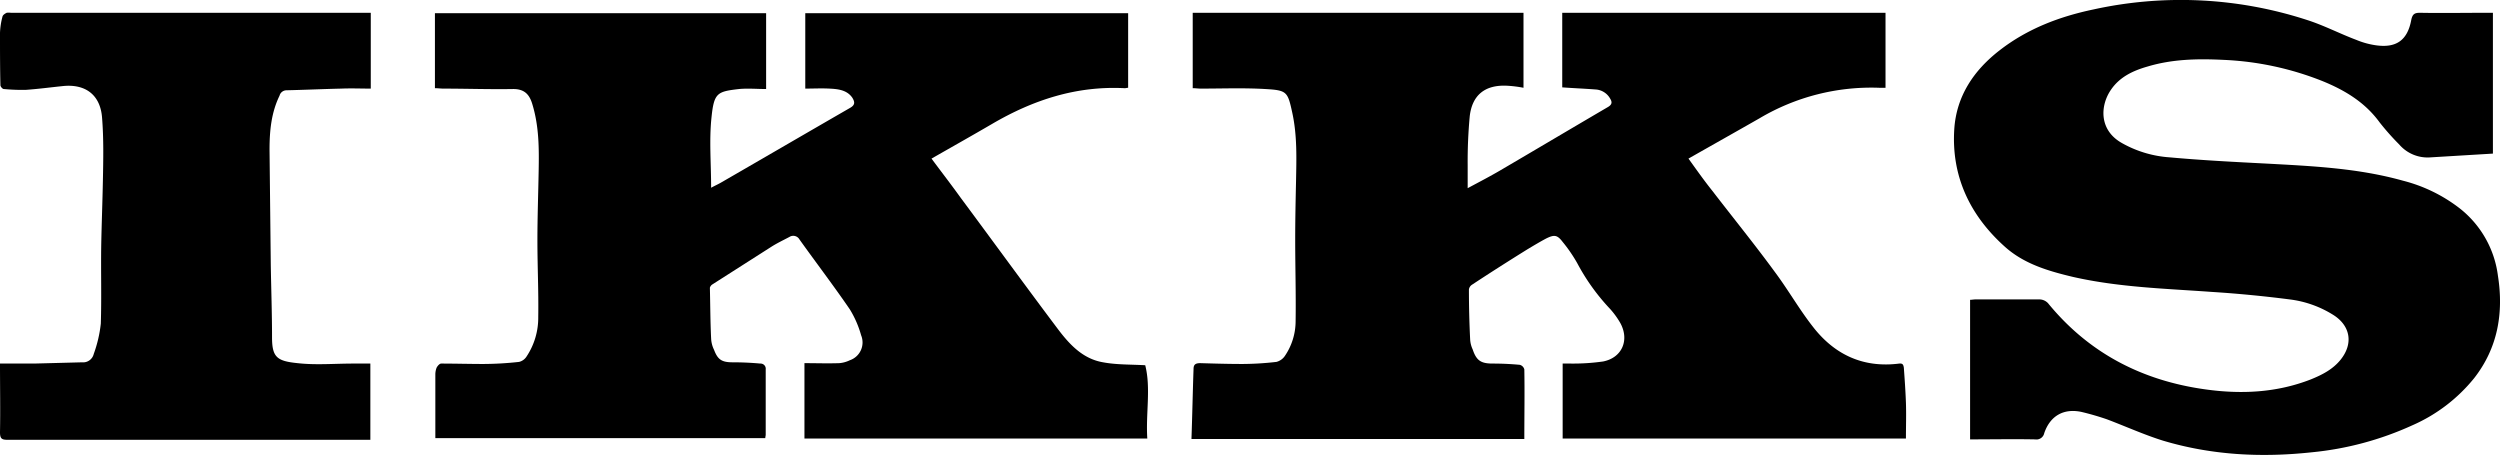
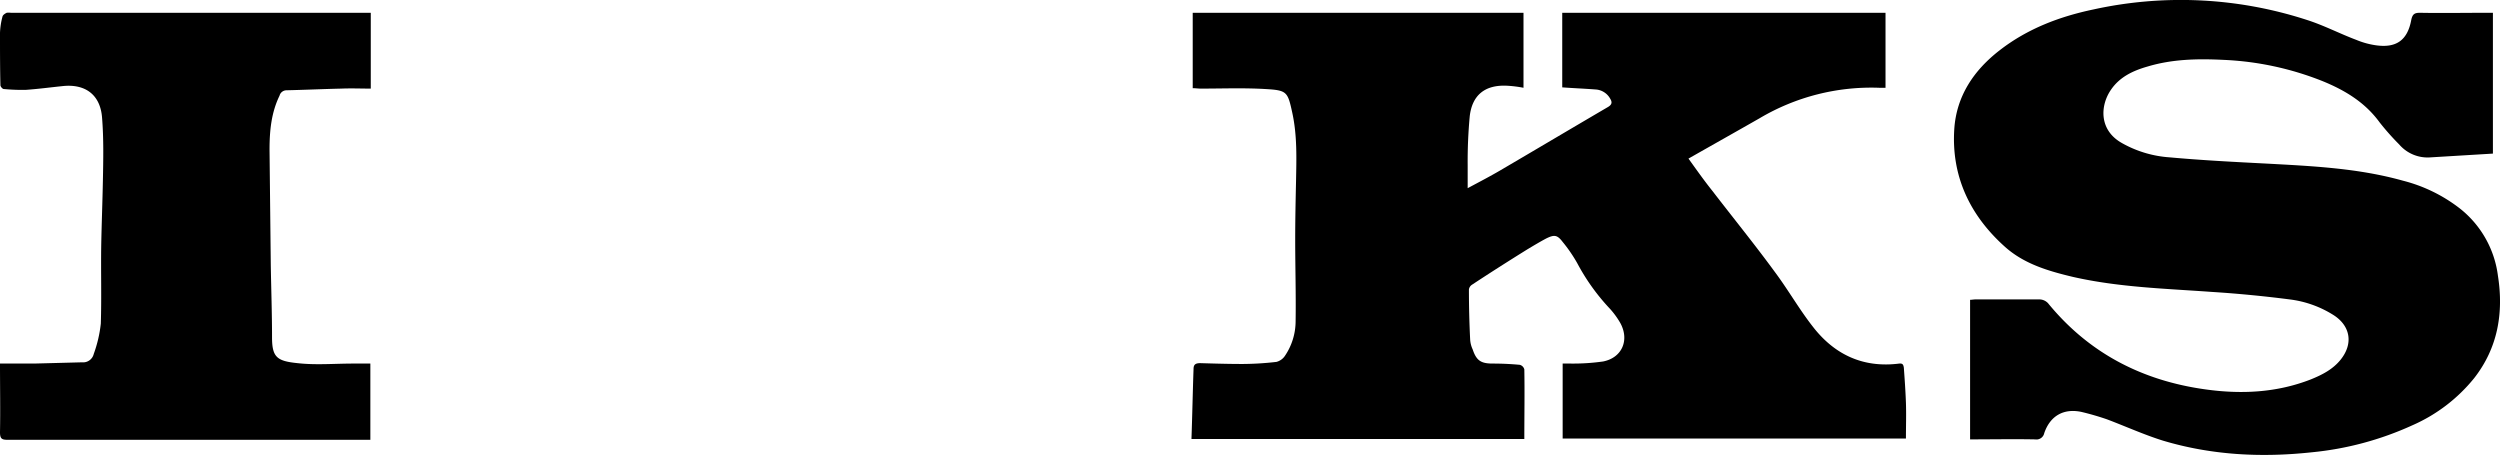
<svg xmlns="http://www.w3.org/2000/svg" id="layer" viewBox="0 0 600.1 109.21">
-   <path d="M126.4,371.8V356.2a4.53,4.53,0,0,1,.3-1.6c.2-.4.7-1,1.1-1,3.4,0,6.8.1,10.2.1a80.75,80.75,0,0,0,8.5-.5,2.94,2.94,0,0,0,1.8-1.3,16.79,16.79,0,0,0,2.8-9.5c.1-6.1-.2-12.2-.2-18.3,0-5.6.2-11.1.3-16.7.1-5.4.1-10.7-1.5-16-.7-2.4-1.9-3.7-4.6-3.7-5.6.1-11.2-.1-16.8-.1-.6,0-1.3-.1-2-.1v-18h79.5v18.2c-2.2,0-4.4-.2-6.5,0-5.2.6-6,.9-6.6,6.7-.6,5.5-.1,11.2-.1,17,.9-.5,1.6-.8,2.3-1.2,10.4-6,20.7-12,31.1-18,1.2-.7,1.1-1.4.5-2.4-1.3-1.9-3.5-2.1-5.5-2.2s-3.7,0-5.8,0V269.5h77.5v17.9c-.3,0-.5.1-.8.1-11.6-.6-22,2.8-31.9,8.6-4.8,2.8-9.6,5.5-14.5,8.3,2.3,3.1,4.7,6.2,7,9.4,7.8,10.5,15.5,21.1,23.4,31.6,2.8,3.7,6,7.1,10.8,7.9,3.2.6,6.5.5,10.1.7,1.4,5.5.1,11.6.5,17.6H215V353.5c2.9,0,5.6.1,8.4,0a7.17,7.17,0,0,0,2.5-.7,4.51,4.51,0,0,0,2.7-6,24.31,24.31,0,0,0-2.7-6.2c-3.9-5.7-8.1-11.2-12.1-16.8a1.71,1.71,0,0,0-2.4-.6c-1.5.8-3,1.5-4.4,2.4l-14.1,9a1.41,1.41,0,0,0-.6.8c.1,4.1.1,8.2.3,12.2a6.77,6.77,0,0,0,.7,2.7c.9,2.4,1.9,3,4.5,3q3.3,0,6.6.3a1.24,1.24,0,0,1,1.3,1.4v15.7c0,.2-.1.5-.1.8H126.4Z" transform="translate(-21.9 -266.33)" />
  <path d="M307.9,371.7c.2-5.7.3-11.2.5-16.8,0-1,.4-1.4,1.6-1.4,3.4.1,6.8.2,10.2.2a73.37,73.37,0,0,0,8.1-.5,3.52,3.52,0,0,0,2-1.4,14.88,14.88,0,0,0,2.6-8.4c.1-6.5-.1-13-.1-19.5,0-4.7.1-9.4.2-14,.1-5.5.3-11-.9-16.5-1.1-5.1-1.3-5.4-6.5-5.7s-10.3-.1-15.5-.1c-.6,0-1.2-.1-1.9-.1V269.4h79.4v18a28.68,28.68,0,0,0-4.1-.5c-5.1-.2-8.2,2.2-8.8,7.3a116.42,116.42,0,0,0-.5,11.8v5.5c2.8-1.5,5.3-2.8,7.7-4.2,8.7-5.1,17.3-10.2,26-15.3,1-.6,1-1.2.5-2a4.3,4.3,0,0,0-3.6-2.2c-2.6-.2-5.2-.3-7.9-.5V269.4h77.6v18H473a52.57,52.57,0,0,0-28.7,7.3c-5.6,3.2-11.3,6.4-17.1,9.7,1.8,2.5,3.7,5.2,5.7,7.7,5,6.5,10.2,12.9,15.1,19.6,3.2,4.3,5.8,8.9,9.1,13.1,5.2,6.7,12.1,9.9,20.7,8.8.9-.1,1,.4,1.1,1,.2,2.8.4,5.6.5,8.4s0,5.7,0,8.6H397v-18h1.9a51.09,51.09,0,0,0,7.8-.5c4.6-.9,6.4-5.2,4.1-9.3a19.92,19.92,0,0,0-2.4-3.3,50.32,50.32,0,0,1-7.9-11,35.44,35.44,0,0,0-3.5-5.1c-1.3-1.7-2-1.8-4-.8-1.5.8-3,1.7-4.5,2.6-4.5,2.8-8.9,5.6-13.3,8.5a1.64,1.64,0,0,0-.7,1.1c0,4,.1,8.1.3,12.1a6.54,6.54,0,0,0,.6,2.3c.9,2.7,2,3.4,4.8,3.4,2.2,0,4.3.1,6.5.3a1.53,1.53,0,0,1,1.1,1.1c.1,5.5,0,11,0,16.7Z" transform="translate(-21.9 -266.33)" />
  <path d="M620.3,269.4v33.8l-14.9.9a9,9,0,0,1-7.6-3.1,59.3,59.3,0,0,1-4.7-5.3c-3.5-4.8-8.3-7.7-13.7-9.9a72.46,72.46,0,0,0-23.8-5.1c-6.1-.3-12.2-.2-18.2,1.6-3.5,1-6.7,2.5-8.8,5.6-2.6,3.8-2.9,9.7,2.7,12.8a27,27,0,0,0,11.4,3.4c7.7.7,15.5,1.1,23.3,1.5,11,.6,22,1.1,32.7,4.1a37.27,37.27,0,0,1,13.7,6.7,24.48,24.48,0,0,1,9.1,16.1c1.4,8.9,0,17.3-5.7,24.6A39.33,39.33,0,0,1,601,368.4a75.56,75.56,0,0,1-24.2,6.5c-12.1,1.3-24,.7-35.7-2.8-4.5-1.4-8.9-3.4-13.4-5.1a63.21,63.21,0,0,0-6.2-1.8c-4.3-.9-7.5,1-8.9,5.1a1.91,1.91,0,0,1-2.2,1.5c-5.2-.1-10.4,0-15.6,0V338.3c.4,0,.9-.1,1.3-.1h15.4a2.88,2.88,0,0,1,2,.9c9.8,12,22.6,18.6,37.8,20.7,8.6,1.2,17.1.8,25.3-2.4,2.7-1.1,5.3-2.4,7.2-4.8,3-3.8,2.3-8-1.7-10.6a25.55,25.55,0,0,0-10.6-3.8c-6.2-.8-12.4-1.4-18.7-1.8-11.1-.8-22.3-1.1-33.3-3.6-5.9-1.4-11.7-3.1-16.3-7.2-8.4-7.5-12.9-16.9-12.2-28.2.5-8,4.7-14.2,10.9-19,6.7-5.2,14.4-8.1,22.5-9.8a97.82,97.82,0,0,1,51.2,2.5c4.1,1.3,7.9,3.3,11.9,4.8a19.31,19.31,0,0,0,4.7,1.3c4.9.7,7.6-1.2,8.5-6.1.3-1.4.8-1.7,2.1-1.7,5.3.1,10.7,0,16,0Z" transform="translate(-21.9 -266.33)" />
  <path d="M110.9,269.4v18.2c-2.4,0-4.7-.1-7.1,0-4.4.1-8.7.3-13.1.4a1.74,1.74,0,0,0-1.7,1.3c-2,4.1-2.4,8.5-2.4,13,.1,9.2.2,18.4.3,27.7.1,5.8.3,11.5.3,17.3,0,4.8,1.2,5.7,6.1,6.2,4.4.5,8.9.1,13.4.1h4.1v18.3H23.7c-1.4,0-1.8-.3-1.8-1.8.1-5.4,0-10.8,0-16.5h8.2l11.5-.3a2.62,2.62,0,0,0,2.8-2,31,31,0,0,0,1.7-7.3c.2-6.3,0-12.6.1-18.9.1-5.2.3-10.3.4-15.5.1-5,.2-10-.2-15-.4-5.5-4-8.2-9.5-7.6-2.9.3-5.9.7-8.8.9a47,47,0,0,1-5.3-.2c-.3,0-.8-.6-.8-.9-.1-4.2-.1-8.4-.1-12.6a17.56,17.56,0,0,1,.6-3.9c.1-.4.6-.7,1-.9a3.35,3.35,0,0,1,1,0h86.4Z" transform="translate(-21.9 -266.33)" />
</svg>